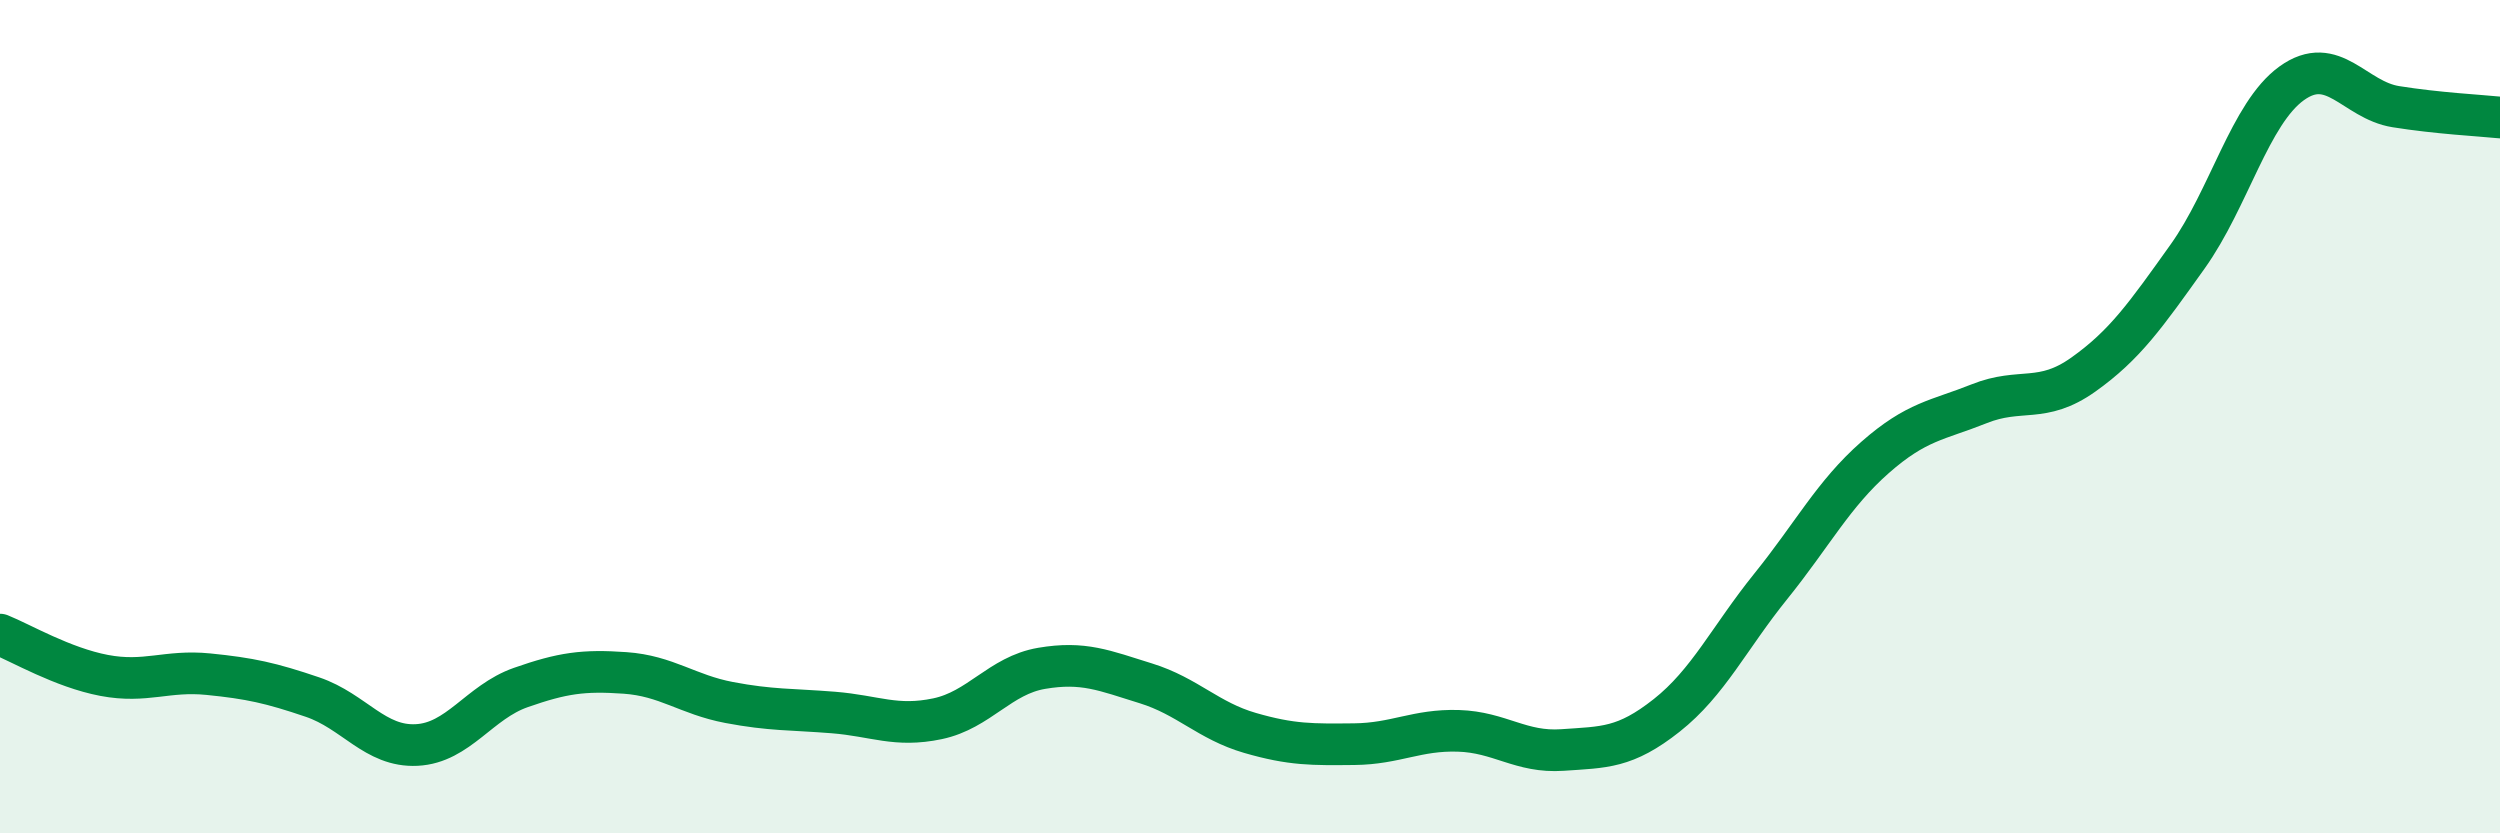
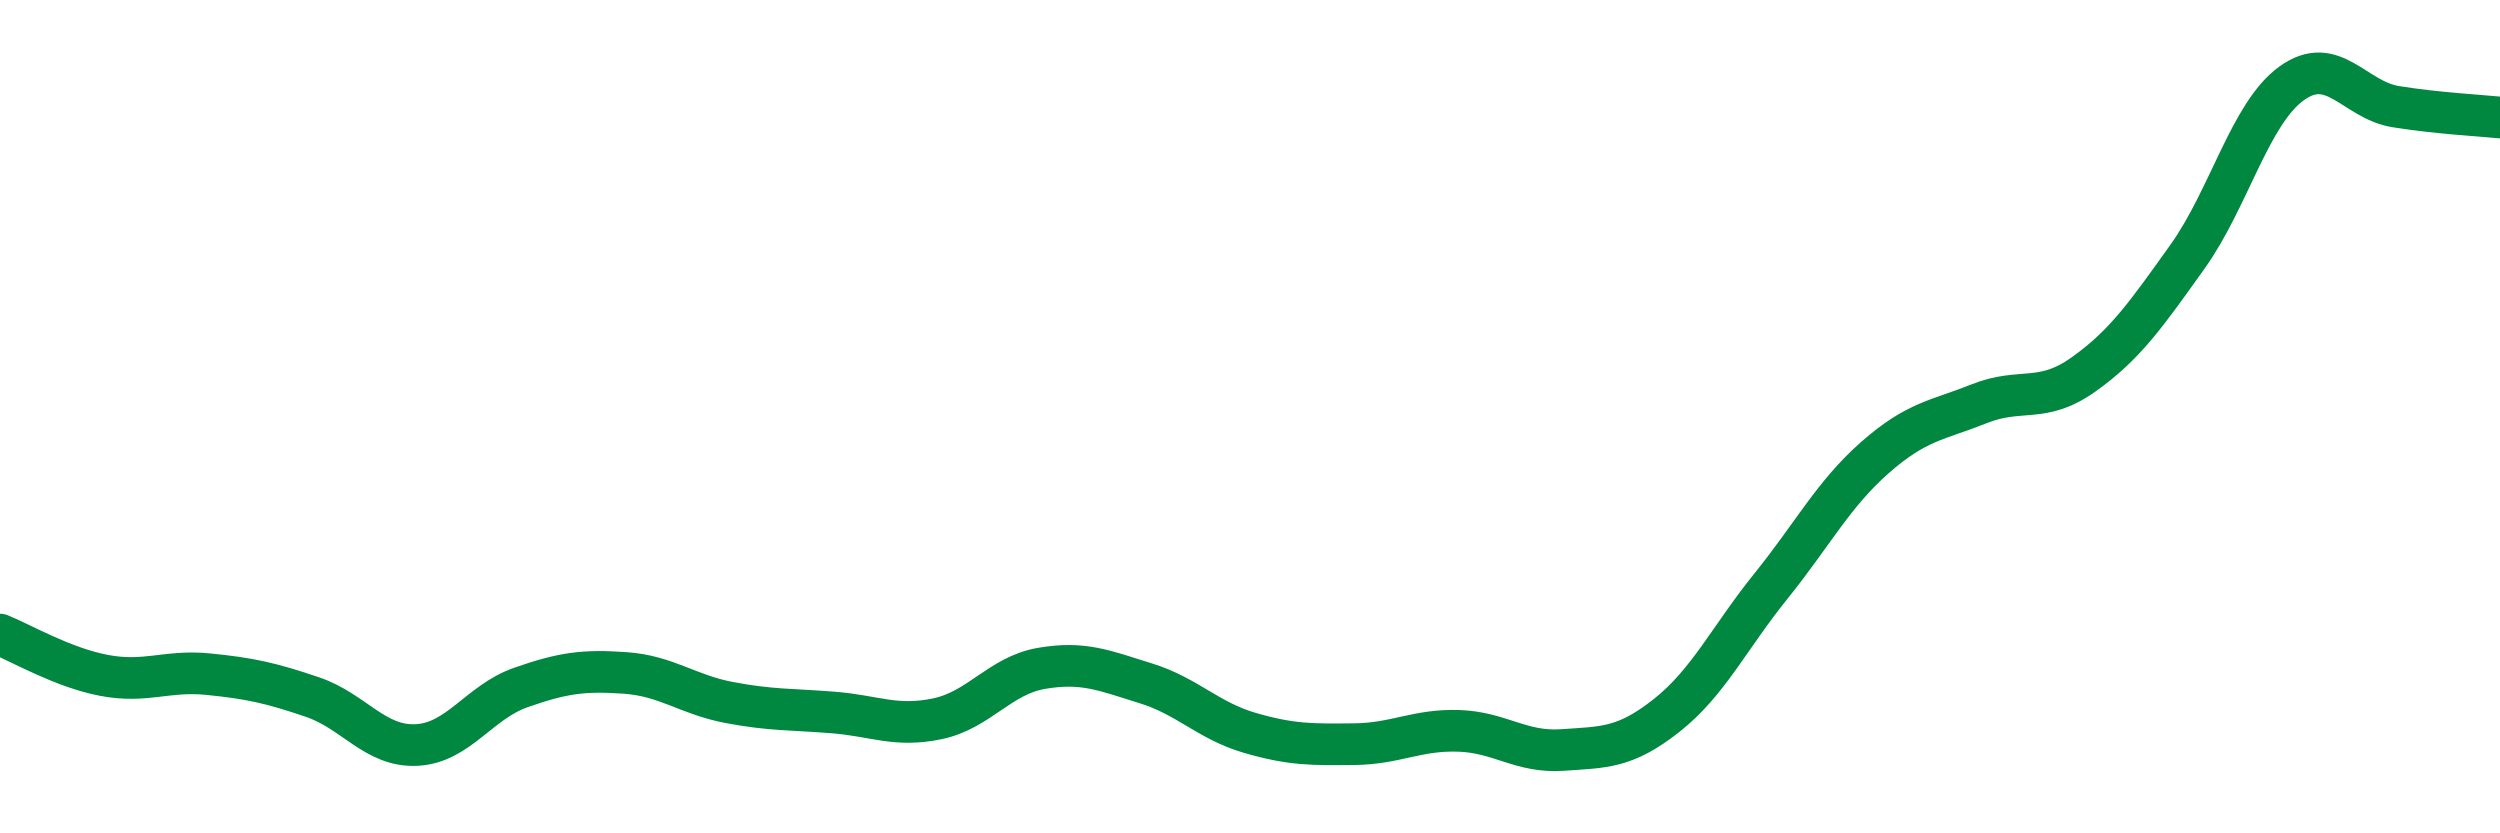
<svg xmlns="http://www.w3.org/2000/svg" width="60" height="20" viewBox="0 0 60 20">
-   <path d="M 0,15.23 C 0.5,15.43 1.5,16.02 2.5,16.21 C 3.5,16.4 4,16.08 5,16.18 C 6,16.28 6.5,16.39 7.5,16.73 C 8.5,17.07 9,17.93 10,17.88 C 11,17.83 11.5,16.85 12.5,16.5 C 13.5,16.15 14,16.08 15,16.15 C 16,16.22 16.5,16.67 17.5,16.86 C 18.5,17.05 19,17.02 20,17.1 C 21,17.18 21.5,17.46 22.5,17.25 C 23.5,17.04 24,16.21 25,16.04 C 26,15.87 26.5,16.09 27.5,16.4 C 28.5,16.71 29,17.3 30,17.59 C 31,17.88 31.5,17.87 32.5,17.86 C 33.5,17.85 34,17.51 35,17.54 C 36,17.57 36.5,18.07 37.5,18 C 38.5,17.93 39,17.96 40,17.17 C 41,16.38 41.5,15.31 42.5,14.07 C 43.5,12.83 44,11.86 45,10.98 C 46,10.1 46.5,10.09 47.5,9.69 C 48.5,9.29 49,9.7 50,8.99 C 51,8.28 51.5,7.56 52.5,6.16 C 53.5,4.76 54,2.72 55,2 C 56,1.28 56.5,2.4 57.5,2.56 C 58.5,2.72 59.5,2.77 60,2.82L60 20L0 20Z" fill="#008740" opacity="0.1" stroke-linecap="round" stroke-linejoin="round" />
  <path d="M 0,15.23 C 0.5,15.43 1.5,16.02 2.5,16.21 C 3.5,16.4 4,16.08 5,16.18 C 6,16.28 6.5,16.39 7.5,16.73 C 8.5,17.07 9,17.93 10,17.88 C 11,17.83 11.5,16.85 12.5,16.5 C 13.5,16.15 14,16.08 15,16.15 C 16,16.22 16.5,16.67 17.5,16.86 C 18.5,17.05 19,17.02 20,17.1 C 21,17.18 21.5,17.46 22.5,17.25 C 23.5,17.04 24,16.21 25,16.04 C 26,15.87 26.5,16.09 27.5,16.4 C 28.5,16.71 29,17.3 30,17.59 C 31,17.88 31.5,17.87 32.5,17.86 C 33.5,17.85 34,17.51 35,17.54 C 36,17.57 36.5,18.07 37.5,18 C 38.5,17.93 39,17.96 40,17.17 C 41,16.38 41.5,15.31 42.5,14.07 C 43.5,12.83 44,11.86 45,10.98 C 46,10.1 46.5,10.09 47.5,9.69 C 48.5,9.29 49,9.7 50,8.99 C 51,8.28 51.5,7.56 52.5,6.16 C 53.5,4.76 54,2.72 55,2 C 56,1.28 56.5,2.4 57.5,2.56 C 58.5,2.72 59.5,2.77 60,2.82" stroke="#008740" stroke-width="1" fill="none" stroke-linecap="round" stroke-linejoin="round" />
</svg>